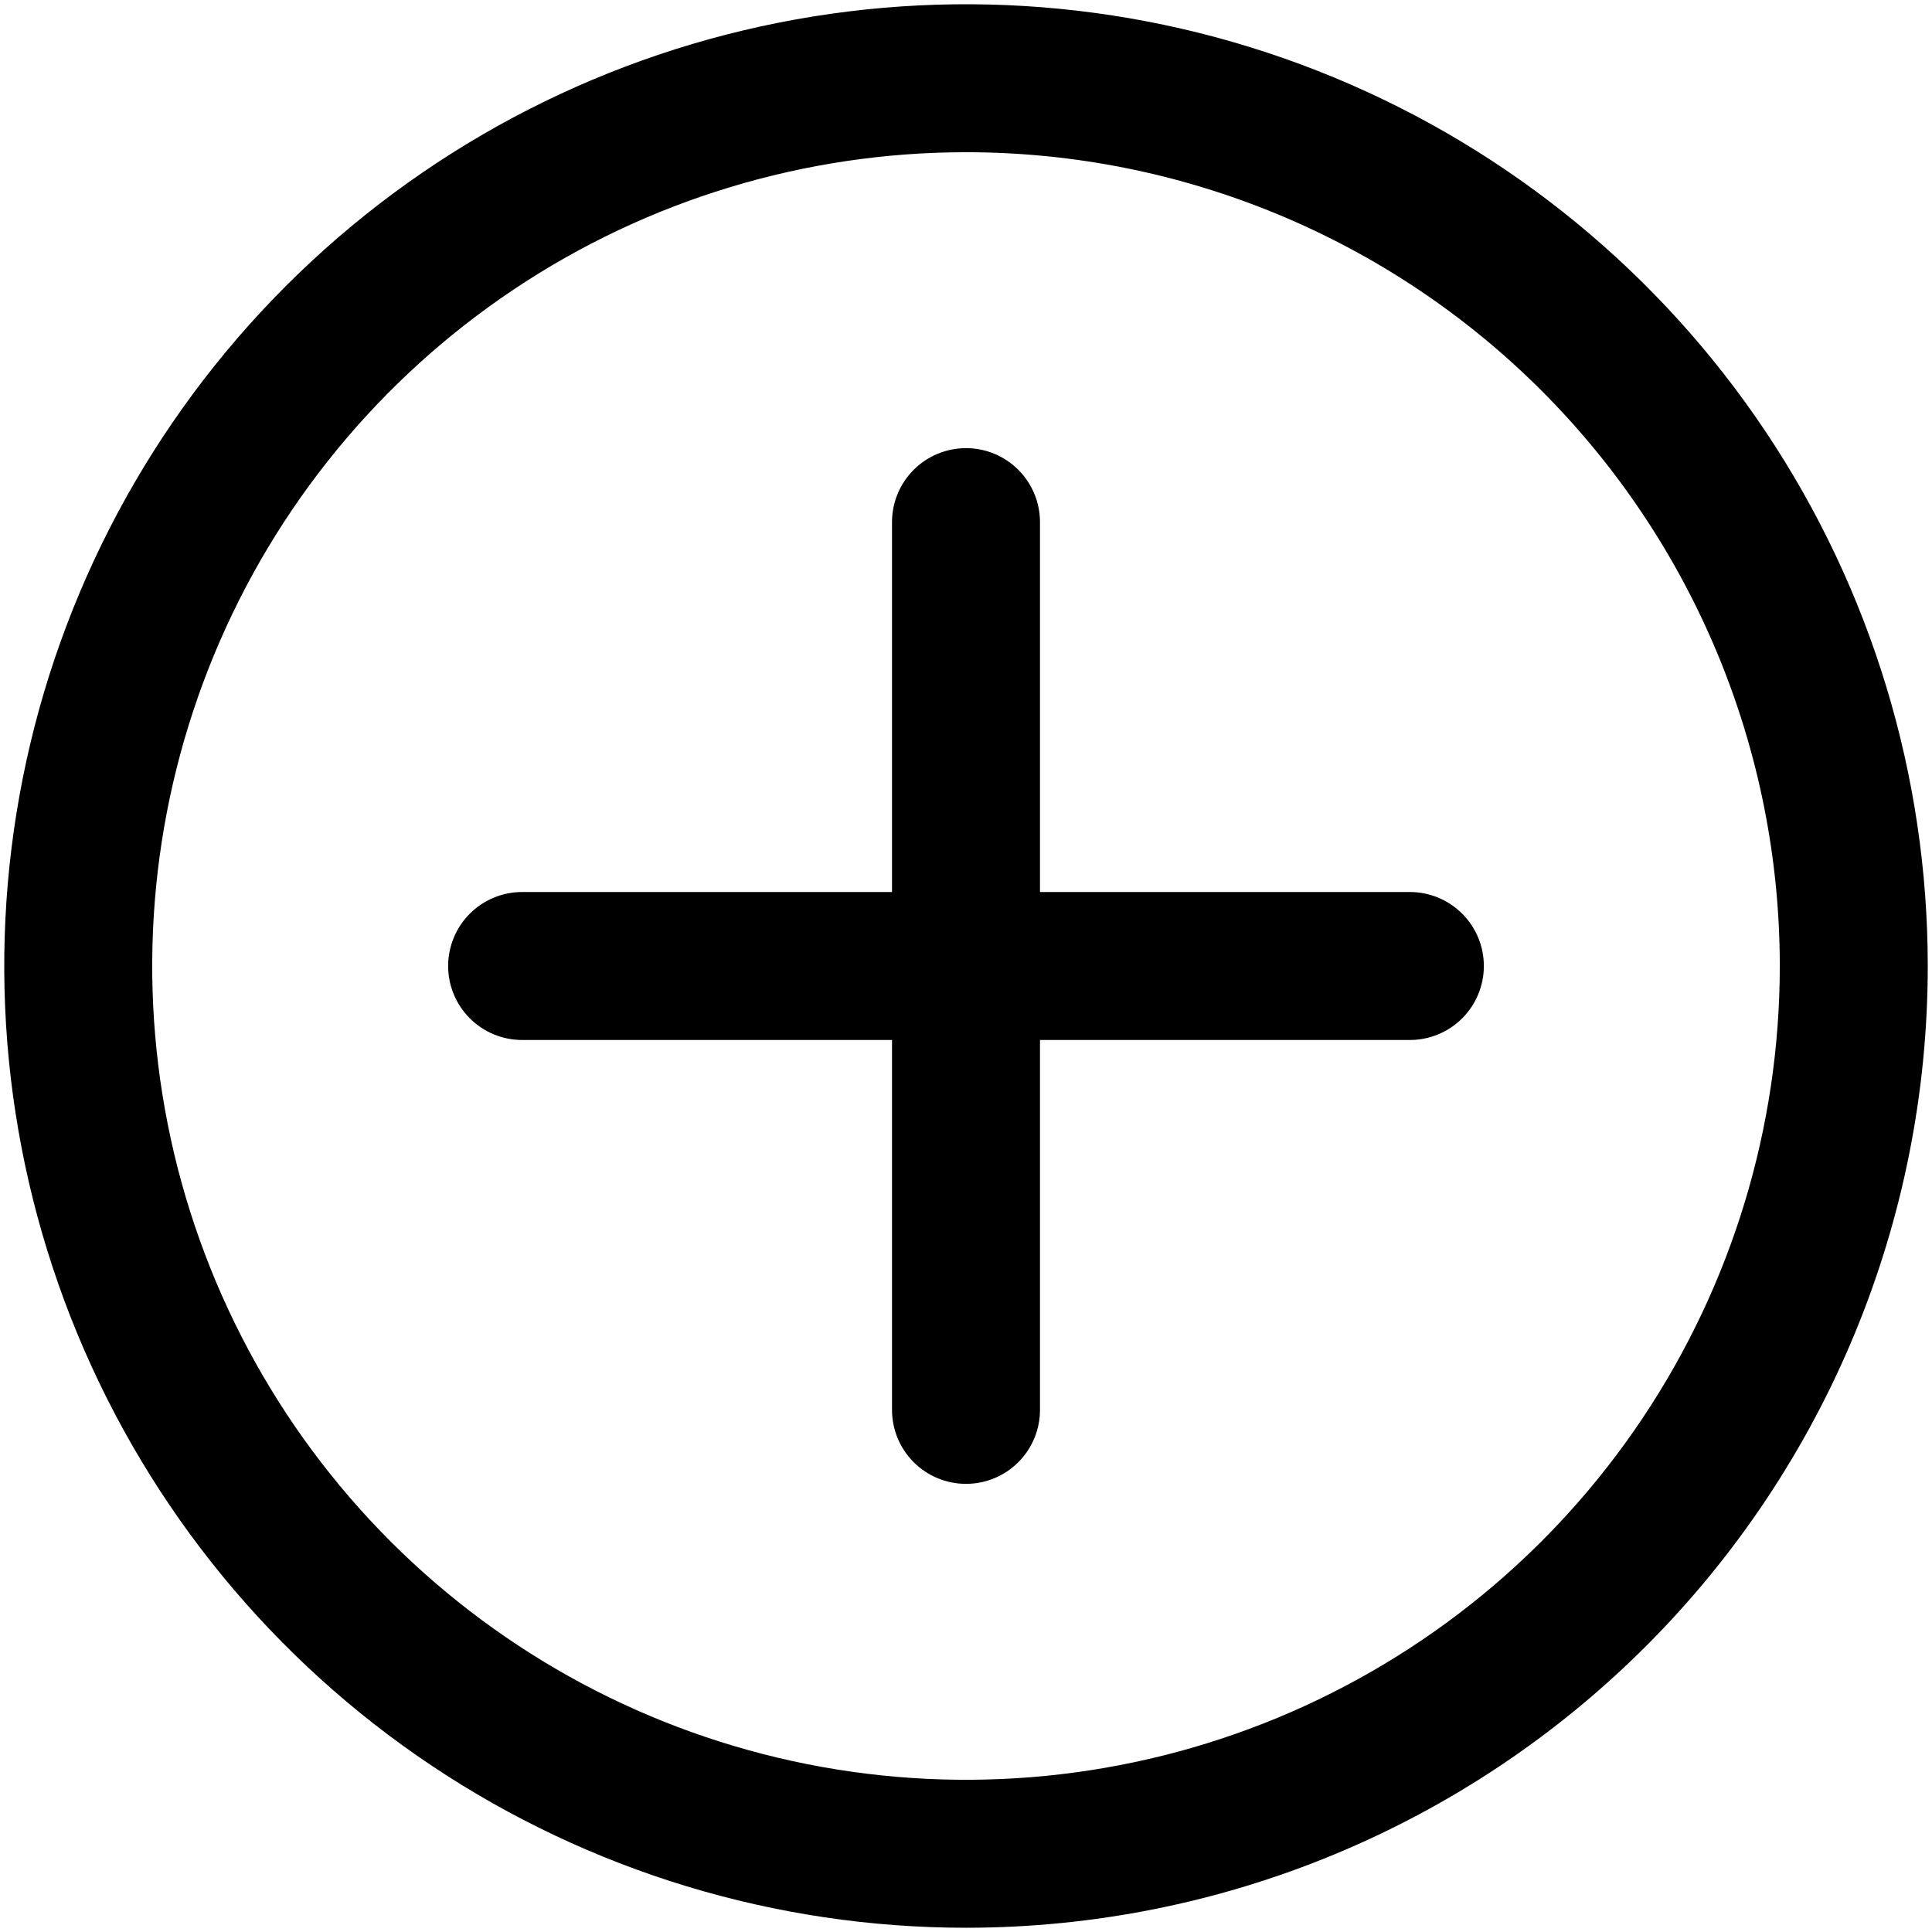
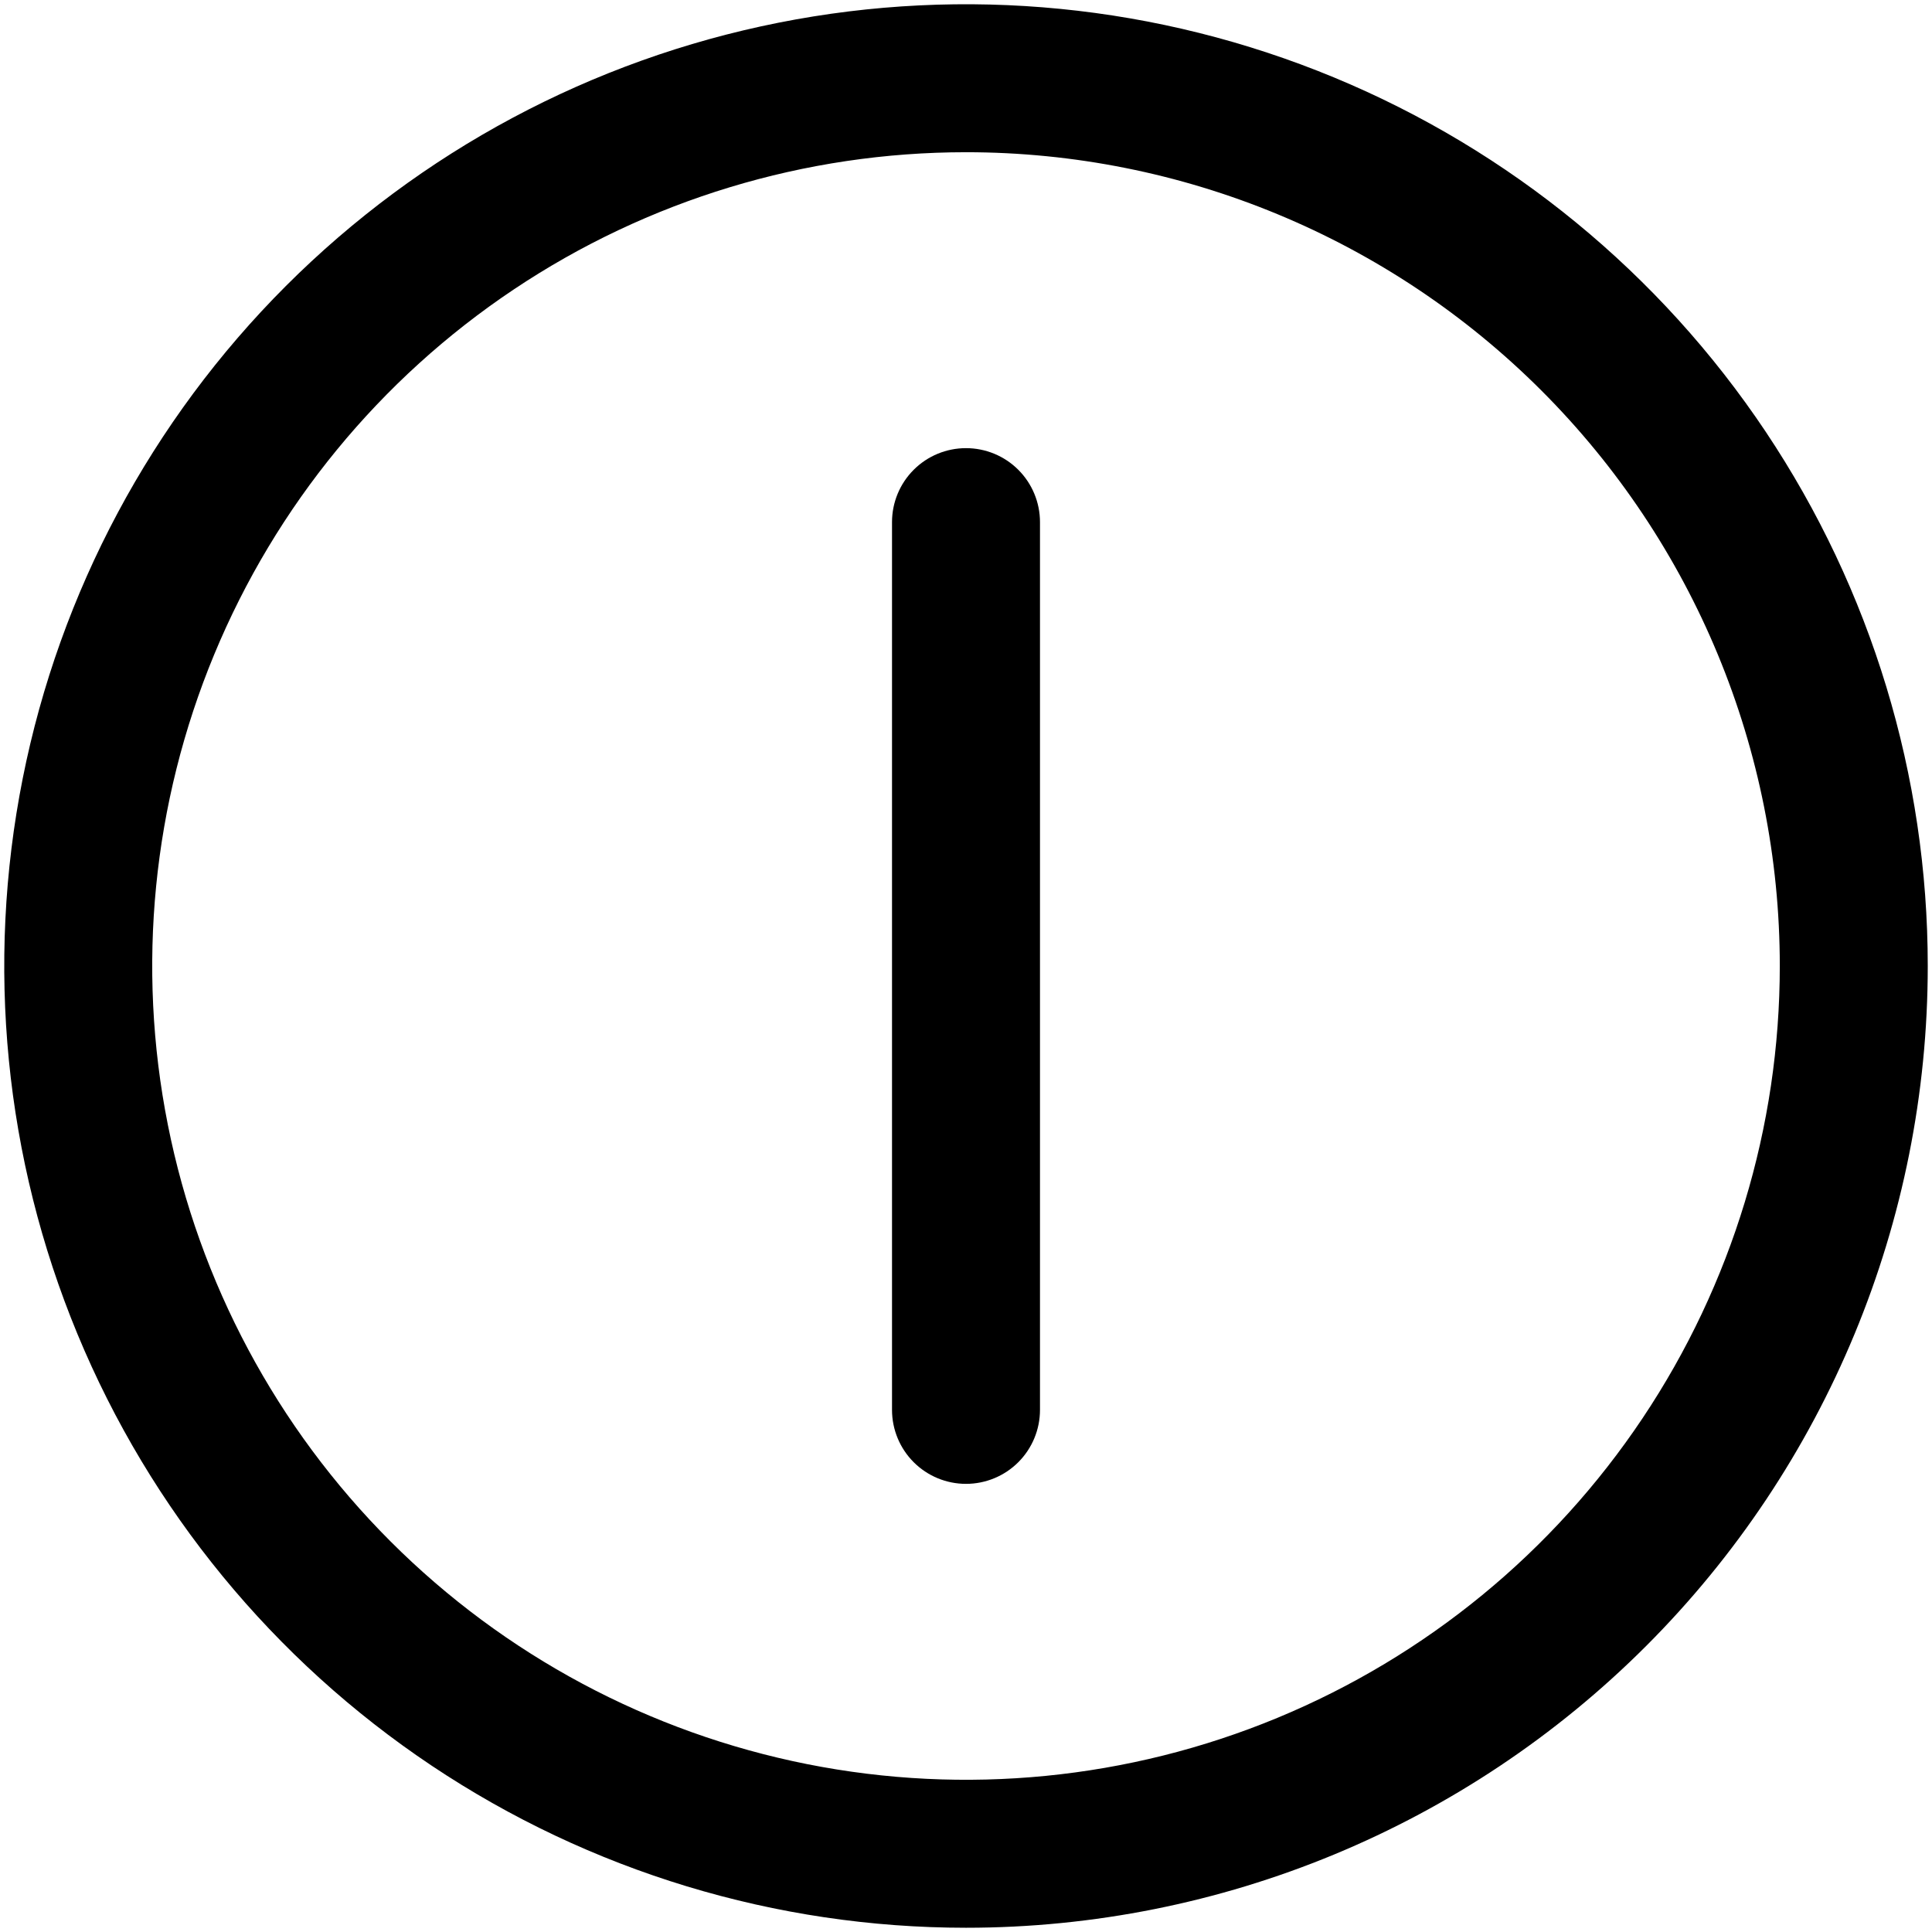
<svg xmlns="http://www.w3.org/2000/svg" width="142" height="142" viewBox="0 0 142 142" fill="none">
  <g clip-path="url(#clip0_315_2)">
    <path d="M71 141.688C57.019 141.688 43.353 137.542 31.728 129.775C20.104 122.007 11.043 110.967 5.693 98.051C0.343 85.135 -1.057 70.922 1.671 57.21C4.398 43.498 11.131 30.902 21.016 21.016C30.902 11.131 43.498 4.398 57.21 1.671C70.922 -1.057 85.135 0.343 98.051 5.693C110.967 11.043 122.007 20.104 129.775 31.728C137.542 43.353 141.688 57.019 141.688 71C141.688 89.748 134.24 107.727 120.984 120.984C107.727 134.24 89.748 141.688 71 141.688ZM71 11.188C59.17 11.188 47.606 14.695 37.77 21.268C27.934 27.84 20.268 37.181 15.741 48.111C11.213 59.04 10.029 71.066 12.337 82.669C14.645 94.271 20.341 104.929 28.706 113.294C37.071 121.659 47.729 127.355 59.331 129.663C70.934 131.971 82.96 130.787 93.889 126.26C104.819 121.733 114.16 114.066 120.732 104.23C127.305 94.394 130.813 82.83 130.813 71C130.813 55.137 124.511 39.923 113.294 28.706C102.077 17.489 86.863 11.188 71 11.188Z" fill="black" />
    <path d="M71 109.062C69.558 109.062 68.175 108.49 67.155 107.47C66.135 106.45 65.562 105.067 65.562 103.625V38.375C65.562 36.933 66.135 35.55 67.155 34.53C68.175 33.51 69.558 32.938 71 32.938C72.442 32.938 73.825 33.51 74.845 34.53C75.865 35.55 76.438 36.933 76.438 38.375V103.625C76.438 105.067 75.865 106.45 74.845 107.47C73.825 108.49 72.442 109.062 71 109.062Z" fill="black" />
-     <path d="M103.625 76.438H38.375C36.933 76.438 35.55 75.865 34.53 74.845C33.51 73.825 32.938 72.442 32.938 71C32.938 69.558 33.51 68.175 34.53 67.155C35.55 66.135 36.933 65.562 38.375 65.562H103.625C105.067 65.562 106.45 66.135 107.47 67.155C108.49 68.175 109.062 69.558 109.062 71C109.062 72.442 108.49 73.825 107.47 74.845C106.45 75.865 105.067 76.438 103.625 76.438Z" fill="black" />
  </g>
  <defs>
    <clipPath id="clip0_315_2">
      <rect width="142" height="142" fill="white" />
    </clipPath>
  </defs>
</svg>